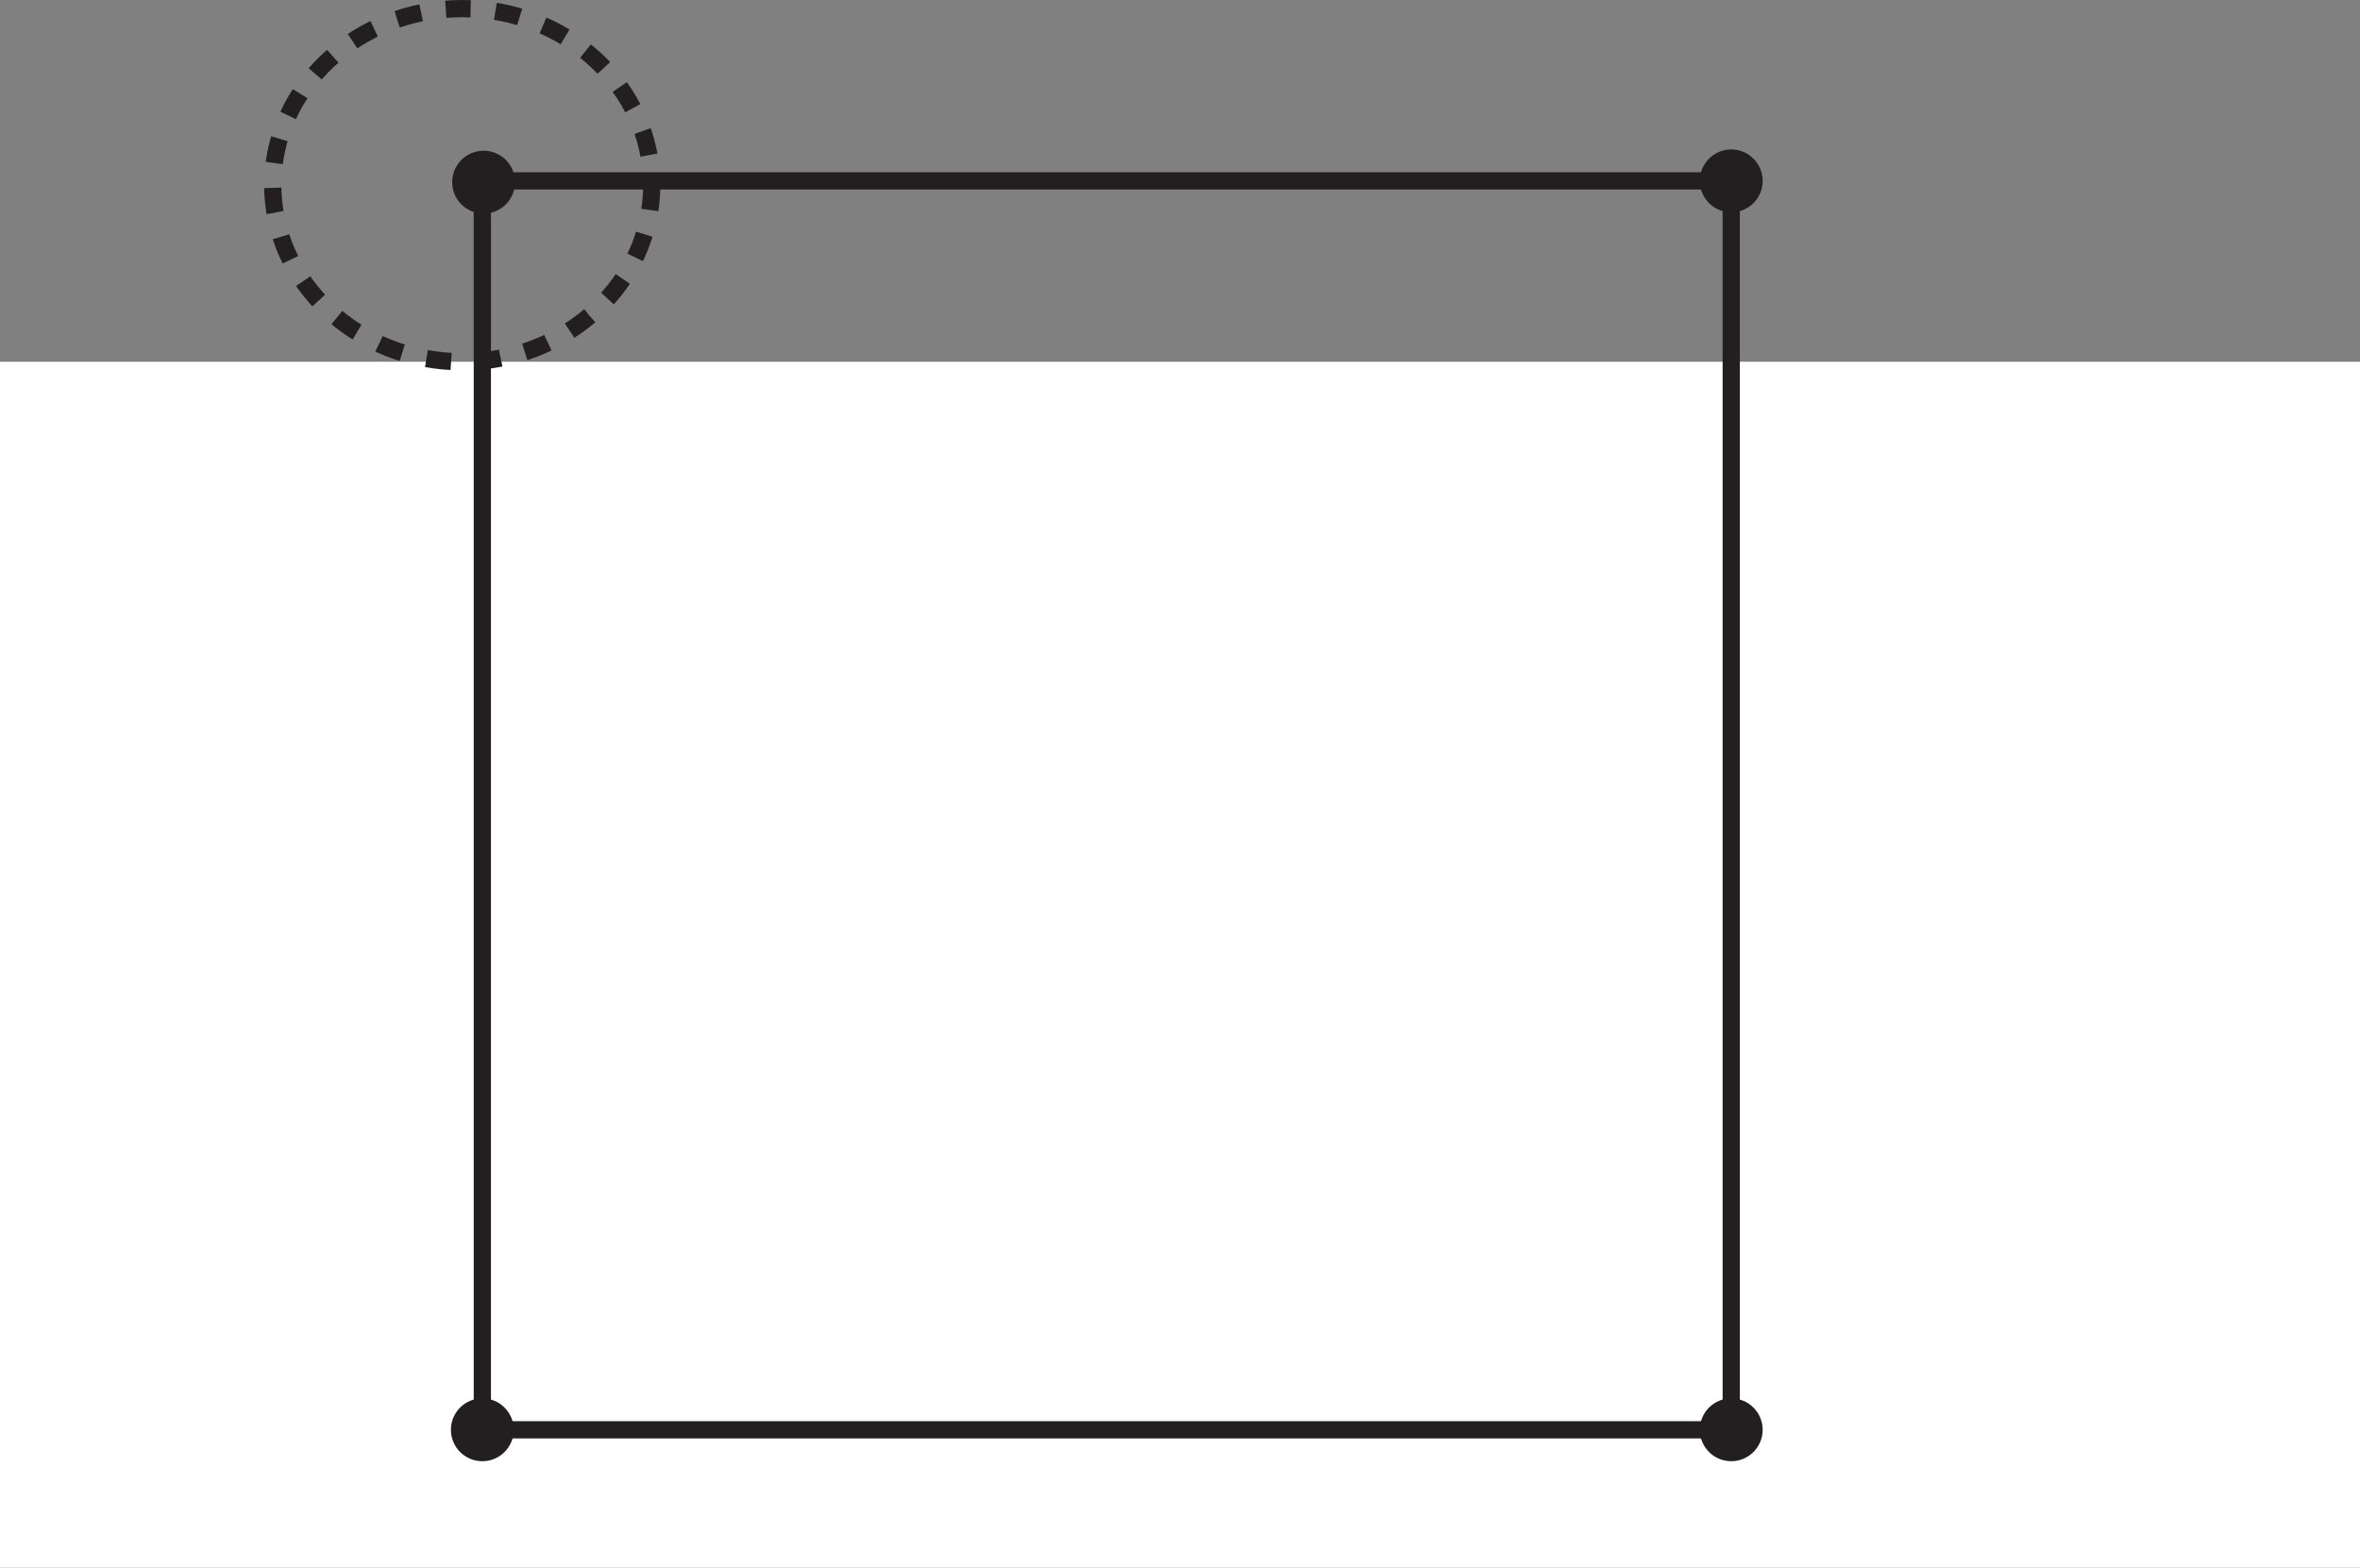
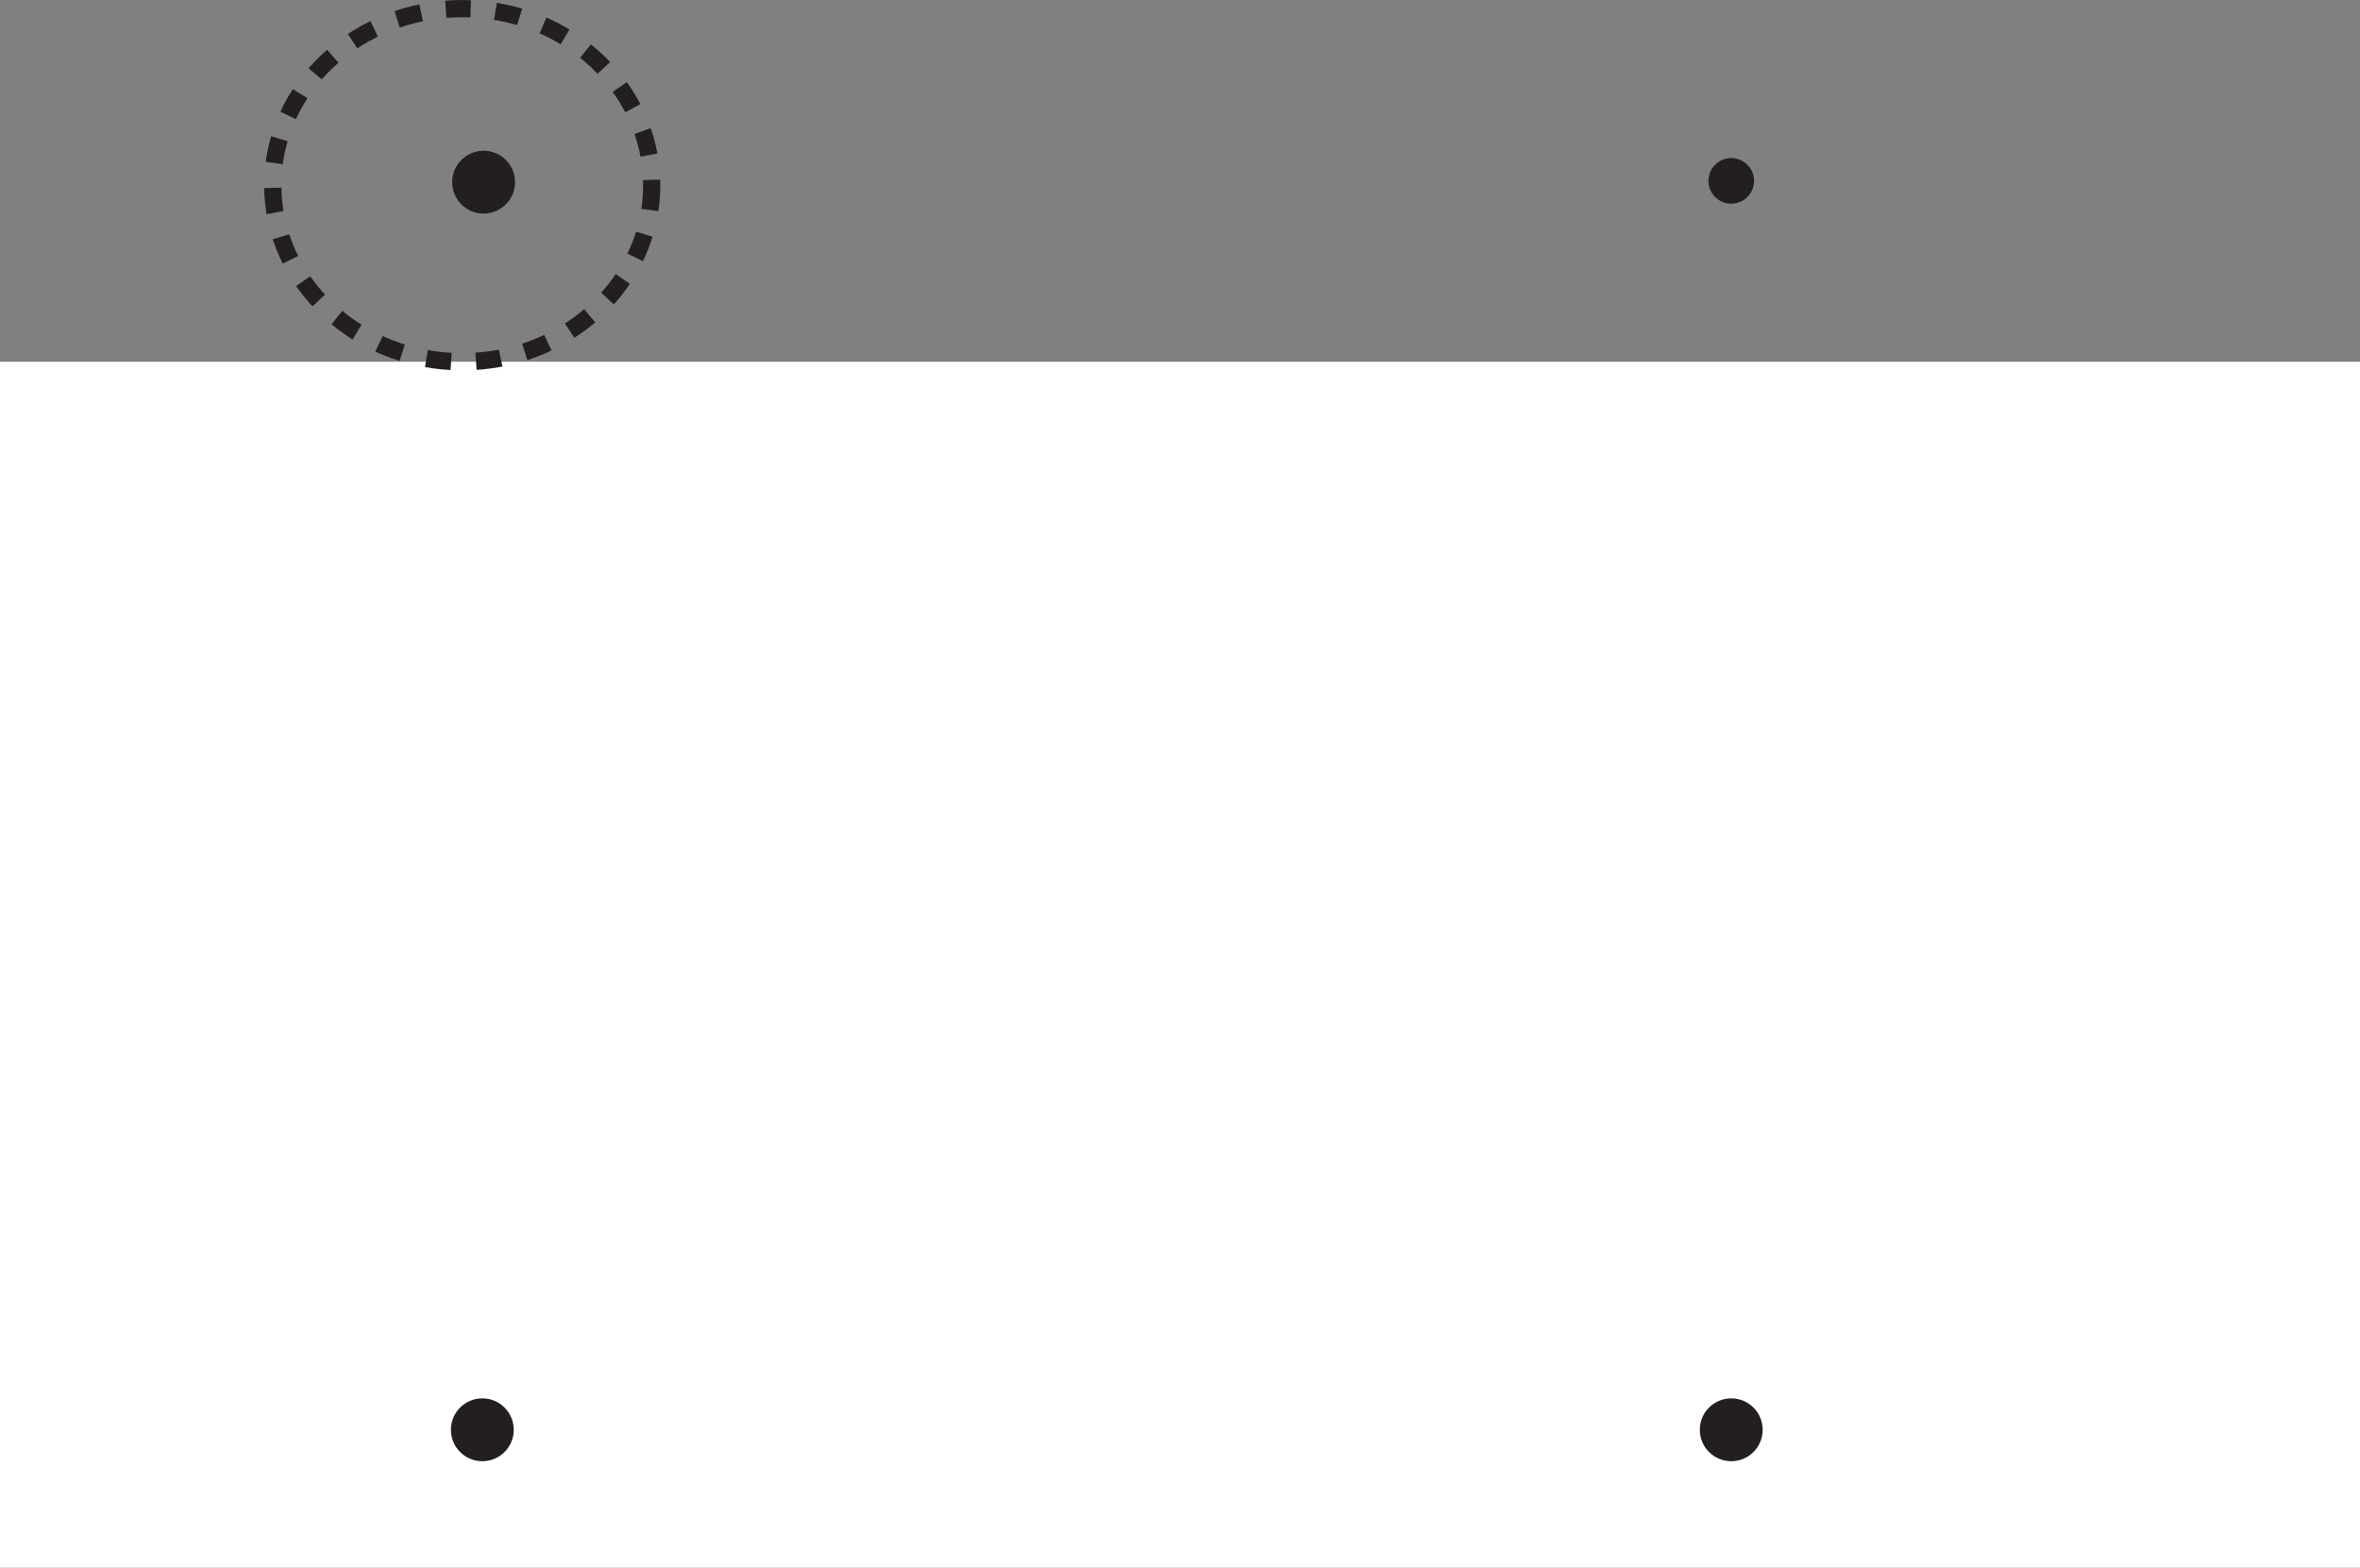
<svg xmlns="http://www.w3.org/2000/svg" width="274pt" height="182pt" viewBox="0 0 274 182" version="1.1">
  <rect x="0" y="0" width="274" height="182" fill="#808080" stroke="none" />
  <g id="surface1">
    <path style=" stroke:none;fill-rule:nonzero;fill:rgb(100%,100%,100%);fill-opacity:1;" d="M 0 182 L 274 182 L 274 42 L 0 42 Z M 0 182 " />
-     <path style="fill:none;stroke-width:2;stroke-linecap:butt;stroke-linejoin:miter;stroke:rgb(13.73%,12.16%,12.549%);stroke-opacity:1;stroke-miterlimit:4;" d="M 201 16 L 56 16 L 56 161 L 201 161 Z M 201 16 " transform="matrix(1,0,0,-1,0,182)" />
    <path style=" stroke:none;fill-rule:nonzero;fill:rgb(13.73%,12.16%,12.549%);fill-opacity:1;" d="M 58.797 21.148 C 58.797 22.613 57.613 23.797 56.148 23.797 C 54.688 23.797 53.5 22.613 53.5 21.148 C 53.5 19.688 54.688 18.5 56.148 18.5 C 57.613 18.5 58.797 19.688 58.797 21.148 " />
-     <path style="fill:none;stroke-width:2;stroke-linecap:butt;stroke-linejoin:miter;stroke:rgb(13.73%,12.16%,12.549%);stroke-opacity:1;stroke-miterlimit:4;" d="M -0.002 0.001 C -0.002 -1.464 -1.186 -2.647 -2.65 -2.647 C -4.111 -2.647 -5.299 -1.464 -5.299 0.001 C -5.299 1.462 -4.111 2.649 -2.65 2.649 C -1.186 2.649 -0.002 1.462 -0.002 0.001 Z M -0.002 0.001 " transform="matrix(1,0,0,-1,58.799,21.149)" />
+     <path style="fill:none;stroke-width:2;stroke-linecap:butt;stroke-linejoin:miter;stroke:rgb(13.73%,12.16%,12.549%);stroke-opacity:1;stroke-miterlimit:4;" d="M -0.002 0.001 C -0.002 -1.464 -1.186 -2.647 -2.65 -2.647 C -4.111 -2.647 -5.299 -1.464 -5.299 0.001 C -5.299 1.462 -4.111 2.649 -2.65 2.649 C -1.186 2.649 -0.002 1.462 -0.002 0.001 M -0.002 0.001 " transform="matrix(1,0,0,-1,58.799,21.149)" />
    <path style=" stroke:none;fill-rule:nonzero;fill:rgb(13.73%,12.16%,12.549%);fill-opacity:1;" d="M 203.648 21 C 203.648 22.465 202.465 23.648 201 23.648 C 199.539 23.648 198.352 22.465 198.352 21 C 198.352 19.535 199.539 18.352 201 18.352 C 202.465 18.352 203.648 19.535 203.648 21 " />
-     <path style="fill:none;stroke-width:2;stroke-linecap:butt;stroke-linejoin:miter;stroke:rgb(13.73%,12.16%,12.549%);stroke-opacity:1;stroke-miterlimit:4;" d="M -0.001 0 C -0.001 -1.465 -1.185 -2.648 -2.649 -2.648 C -4.11 -2.648 -5.298 -1.465 -5.298 0 C -5.298 1.465 -4.11 2.648 -2.649 2.648 C -1.185 2.648 -0.001 1.465 -0.001 0 Z M -0.001 0 " transform="matrix(1,0,0,-1,203.649,21)" />
    <path style=" stroke:none;fill-rule:nonzero;fill:rgb(13.73%,12.16%,12.549%);fill-opacity:1;" d="M 58.648 166 C 58.648 167.465 57.465 168.648 56 168.648 C 54.535 168.648 53.352 167.465 53.352 166 C 53.352 164.535 54.535 163.352 56 163.352 C 57.465 163.352 58.648 164.535 58.648 166 " />
    <path style="fill:none;stroke-width:2;stroke-linecap:butt;stroke-linejoin:miter;stroke:rgb(13.73%,12.16%,12.549%);stroke-opacity:1;stroke-miterlimit:4;" d="M -0.001 0 C -0.001 -1.465 -1.185 -2.648 -2.649 -2.648 C -4.114 -2.648 -5.298 -1.465 -5.298 0 C -5.298 1.465 -4.114 2.648 -2.649 2.648 C -1.185 2.648 -0.001 1.465 -0.001 0 Z M -0.001 0 " transform="matrix(1,0,0,-1,58.649,166)" />
    <path style=" stroke:none;fill-rule:nonzero;fill:rgb(13.73%,12.16%,12.549%);fill-opacity:1;" d="M 203.648 166 C 203.648 167.465 202.465 168.648 201 168.648 C 199.539 168.648 198.352 167.465 198.352 166 C 198.352 164.535 199.539 163.352 201 163.352 C 202.465 163.352 203.648 164.535 203.648 166 " />
    <path style="fill:none;stroke-width:2;stroke-linecap:butt;stroke-linejoin:miter;stroke:rgb(13.73%,12.16%,12.549%);stroke-opacity:1;stroke-miterlimit:4;" d="M -0.001 0 C -0.001 -1.465 -1.185 -2.648 -2.649 -2.648 C -4.11 -2.648 -5.298 -1.465 -5.298 0 C -5.298 1.465 -4.11 2.648 -2.649 2.648 C -1.185 2.648 -0.001 1.465 -0.001 0 Z M -0.001 0 " transform="matrix(1,0,0,-1,203.649,166)" />
    <path style="fill:none;stroke-width:2;stroke-linecap:butt;stroke-linejoin:miter;stroke:rgb(13.73%,12.16%,12.549%);stroke-opacity:1;stroke-dasharray:2.89,2.89;stroke-miterlimit:4;" d="M 0.001 0 C 0.001 -11.32 -9.85 -20.5 -21.999 -20.5 C -34.151 -20.5 -43.999 -11.32 -43.999 0 C -43.999 11.32 -34.151 20.5 -21.999 20.5 C -9.85 20.5 0.001 11.32 0.001 0 Z M 0.001 0 " transform="matrix(1,0,0,-1,75.666,21.5)" />
  </g>
</svg>